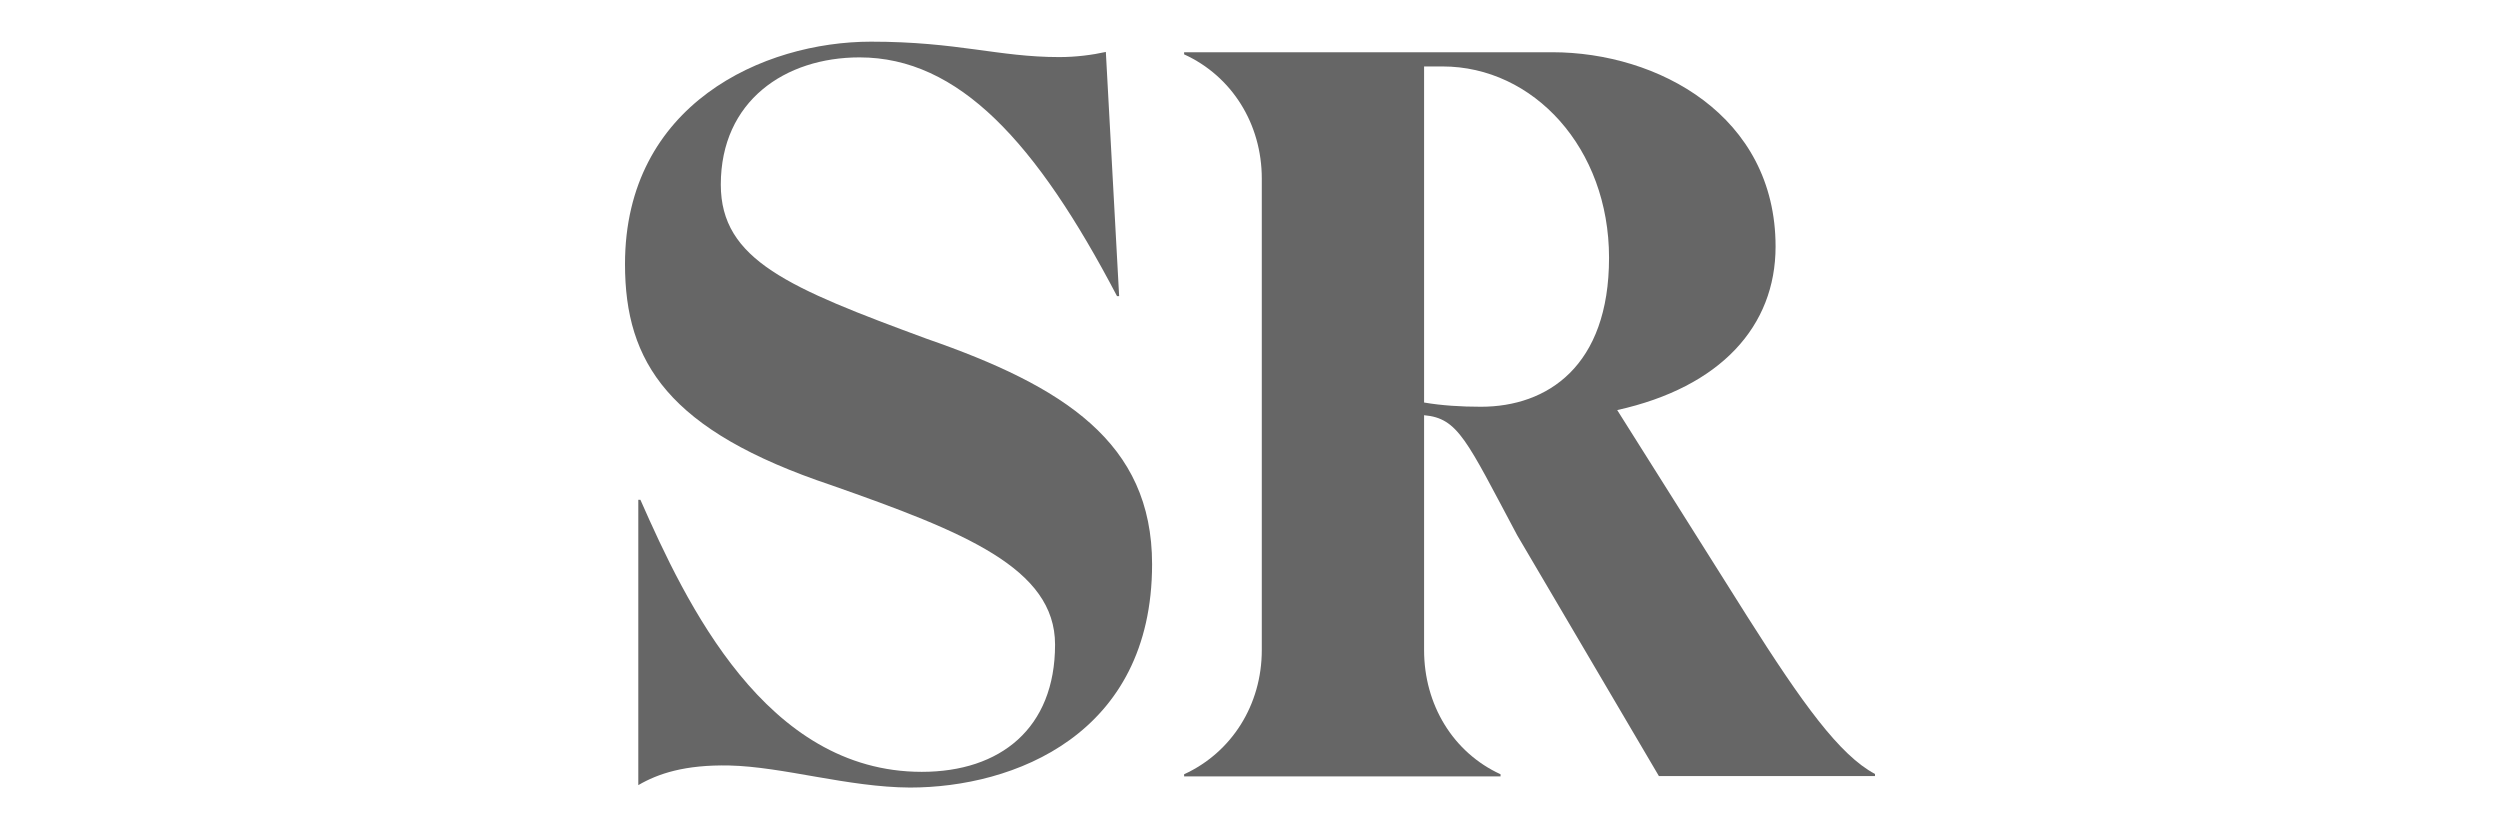
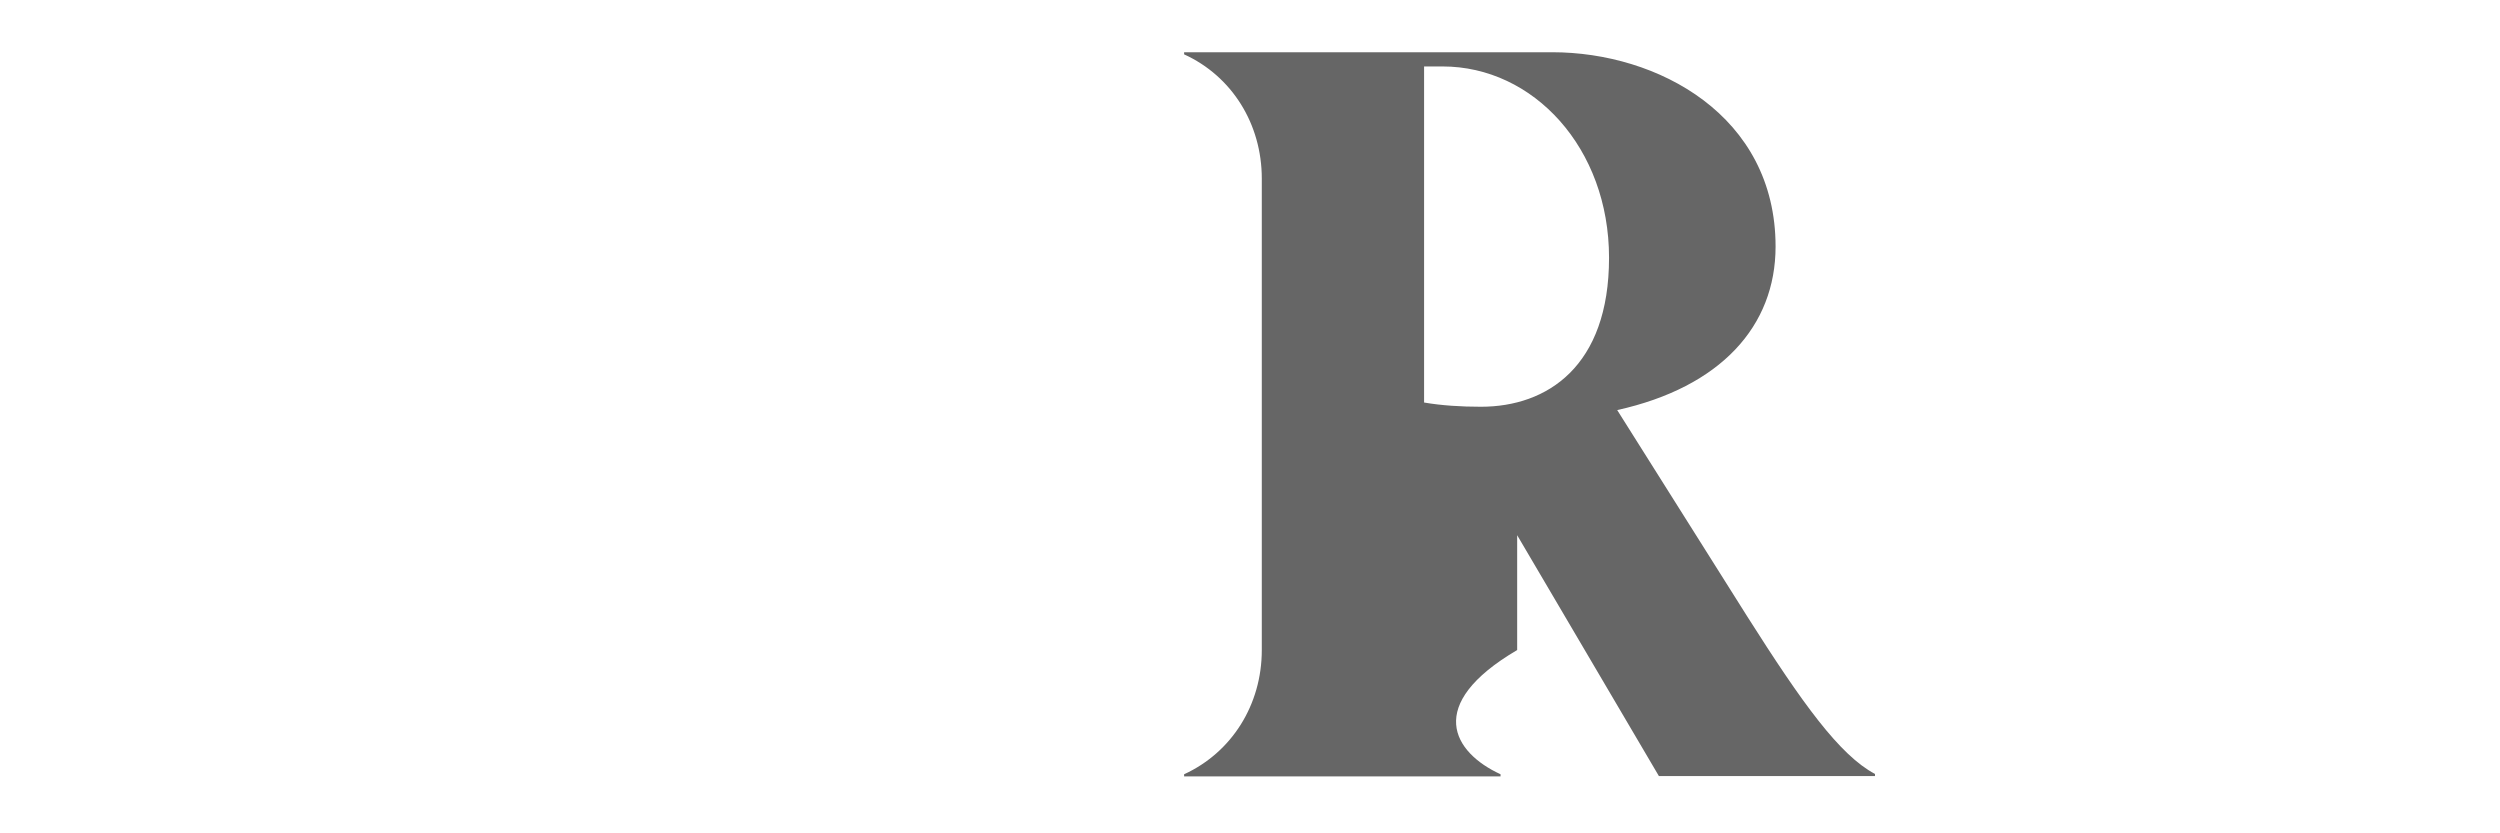
<svg xmlns="http://www.w3.org/2000/svg" width="240" height="80" viewBox="0 0 240 80" fill="none">
-   <path d="M70.01 73.487C65.745 73.4 63.163 74.271 61.277 75.373V47.984H61.48C65.861 57.907 73.491 74.097 88.491 74.097C96.035 74.097 101.286 69.919 101.286 61.882C101.286 54.542 92.553 51.06 79.845 46.592C64.149 41.34 60 34.783 60 25.354C60 9.977 73.317 4 83.617 4C91.944 4 95.832 5.48 101.692 5.48C103.288 5.48 104.855 5.277 106.161 4.986L107.437 28.429H107.234C99.487 13.633 92.031 5.509 82.514 5.509C75.377 5.509 69.197 9.687 69.197 17.723C69.197 24.977 75.754 27.646 88.956 32.52C102.07 37.075 110.6 42.443 110.6 54.164C110.6 70.557 97.282 75.605 87.36 75.605C81.412 75.576 75.174 73.603 70.01 73.487Z" fill="#666666" />
-   <path d="M180 74.299V74.503H159.255L145.648 51.379C140.774 42.239 139.99 40.151 136.712 39.86V62.404C136.712 67.655 139.497 72.24 144.052 74.329V74.532H113.675V74.329C118.23 72.24 121.132 67.684 121.132 62.404V17.143C121.132 11.891 118.259 7.307 113.675 5.218V5.015H149.014C159.139 5.015 170.455 11.079 170.455 23.671C170.455 31.301 165.203 37.162 155.251 39.367L167.756 59.212C173.037 67.539 176.605 72.501 180 74.299ZM136.712 6.379V38.642C138.395 38.932 140.28 39.048 142.166 39.048C148.52 39.048 154.468 35.189 154.468 24.744C154.468 14.212 147.215 6.379 138.482 6.379H136.712Z" fill="#666666" />
+   <path d="M180 74.299V74.503H159.255L145.648 51.379V62.404C136.712 67.655 139.497 72.24 144.052 74.329V74.532H113.675V74.329C118.23 72.24 121.132 67.684 121.132 62.404V17.143C121.132 11.891 118.259 7.307 113.675 5.218V5.015H149.014C159.139 5.015 170.455 11.079 170.455 23.671C170.455 31.301 165.203 37.162 155.251 39.367L167.756 59.212C173.037 67.539 176.605 72.501 180 74.299ZM136.712 6.379V38.642C138.395 38.932 140.28 39.048 142.166 39.048C148.52 39.048 154.468 35.189 154.468 24.744C154.468 14.212 147.215 6.379 138.482 6.379H136.712Z" fill="#666666" />
</svg>